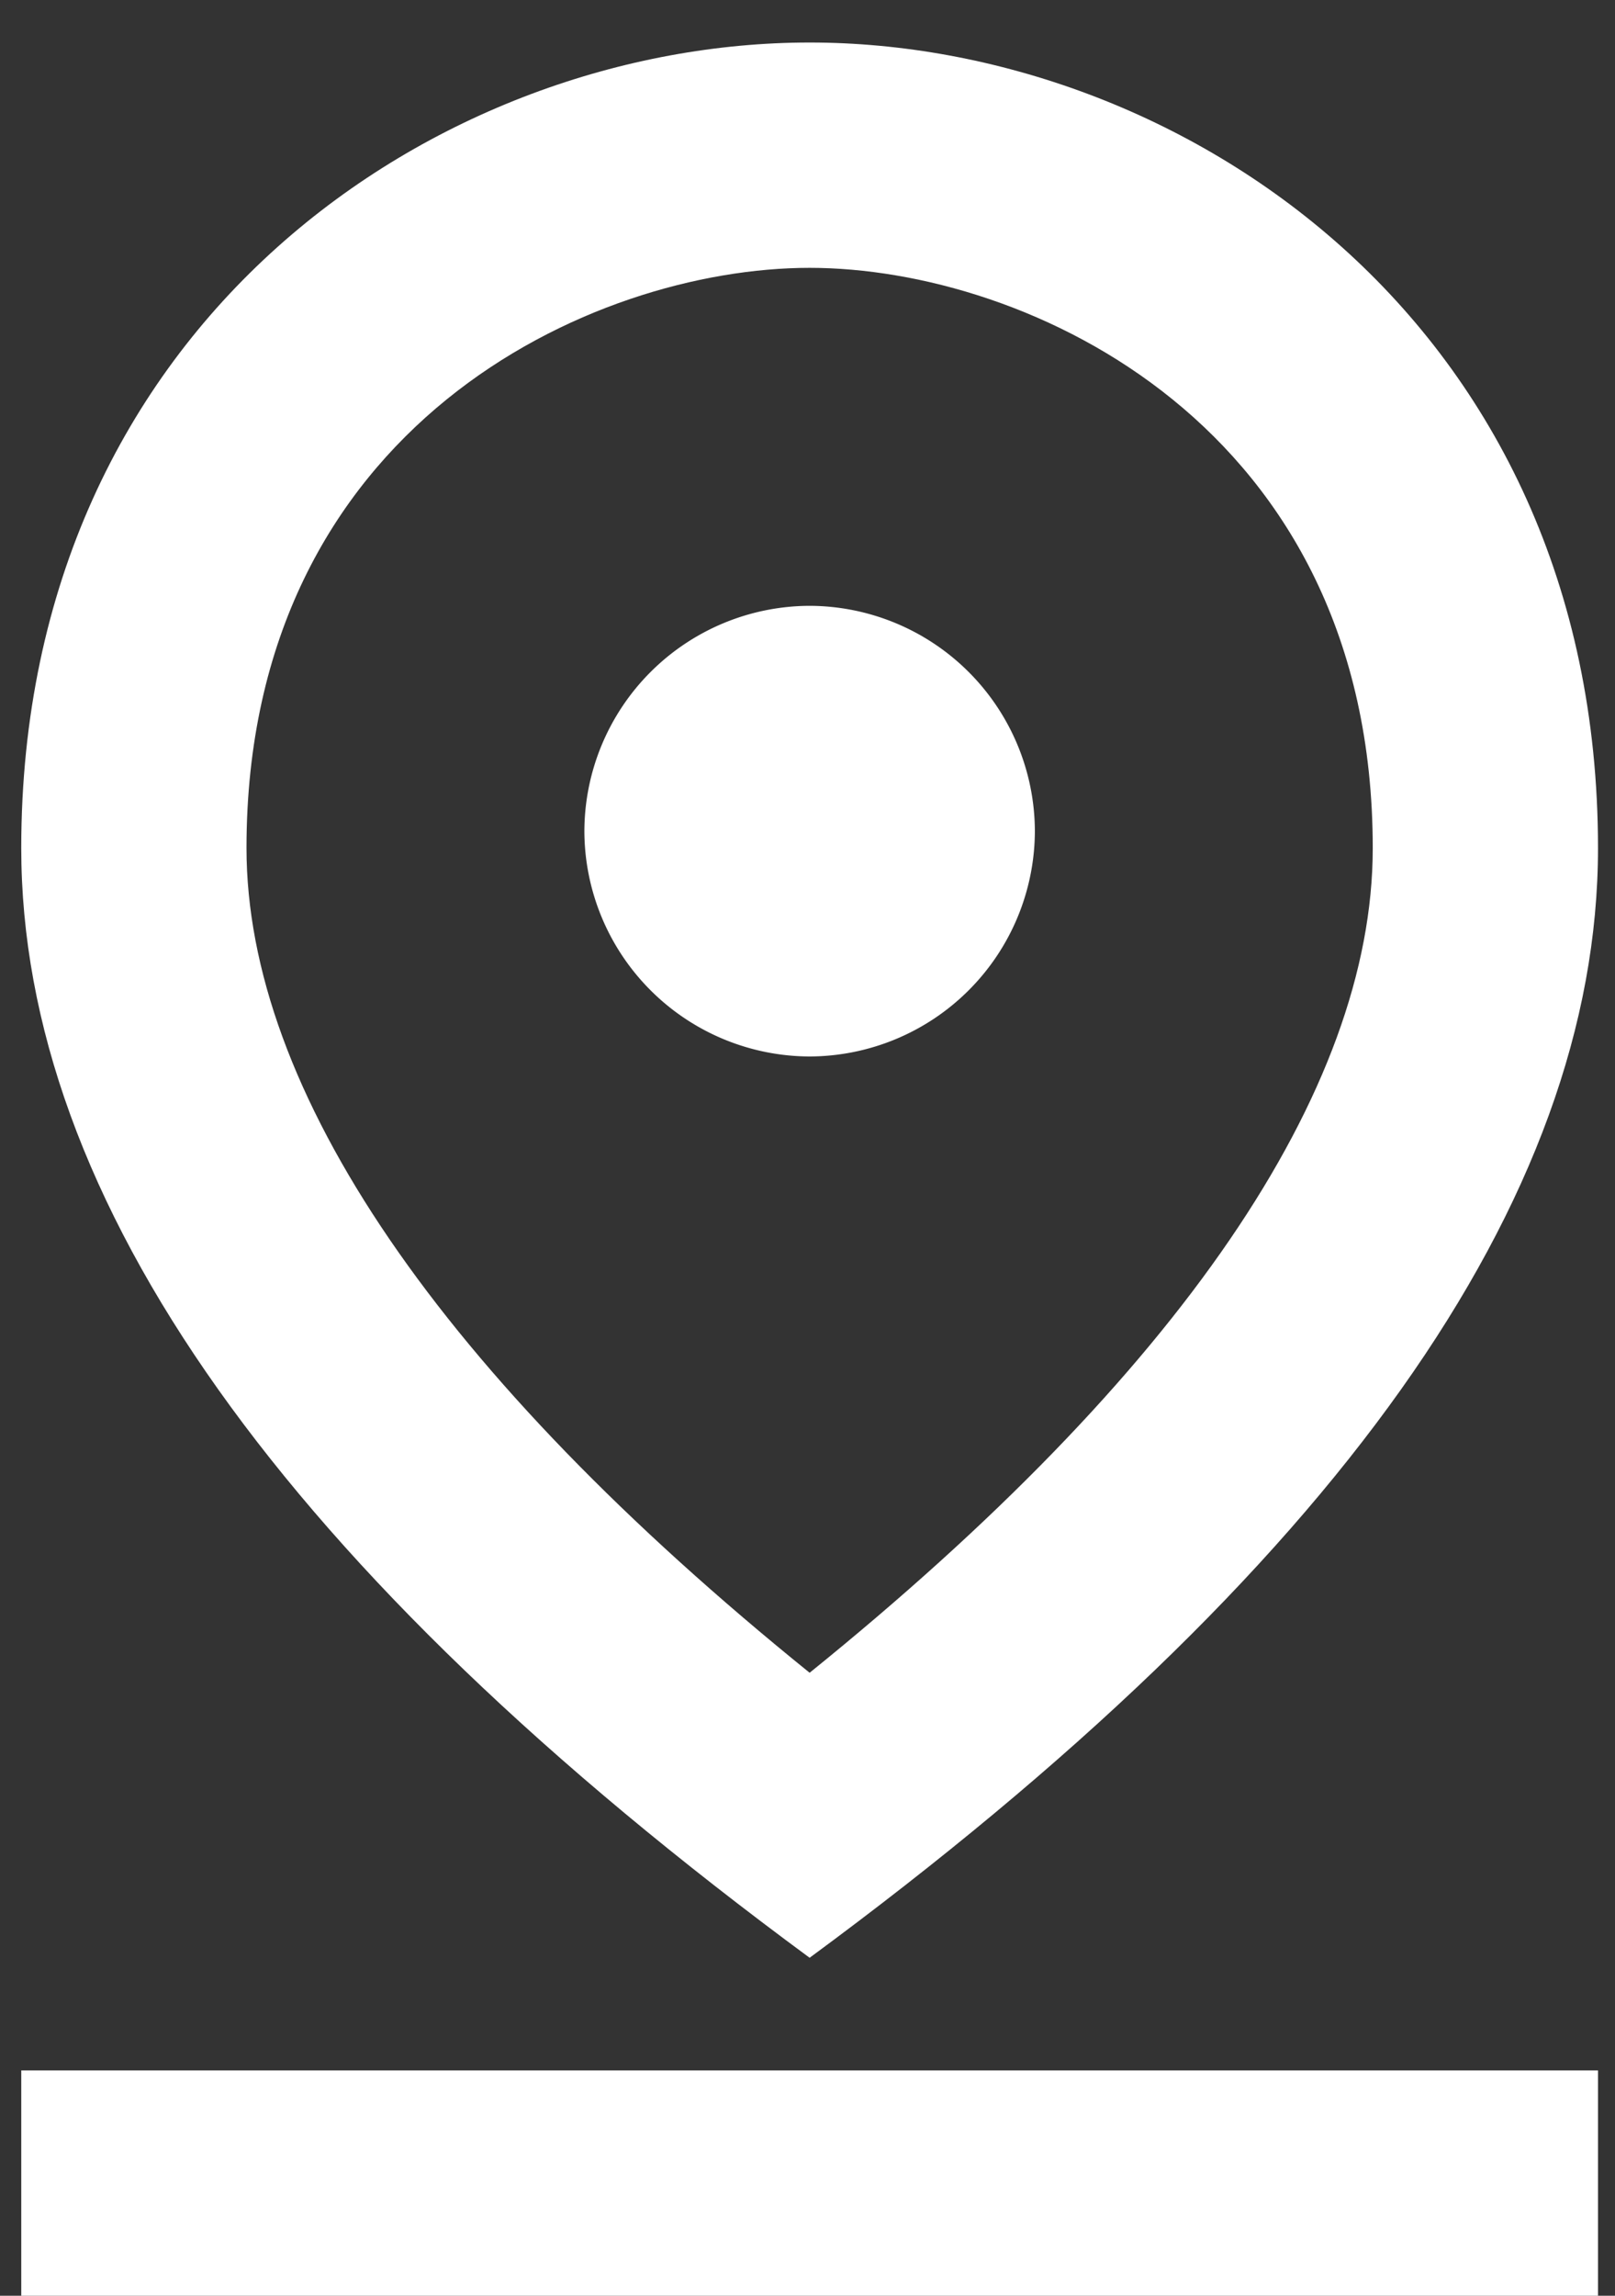
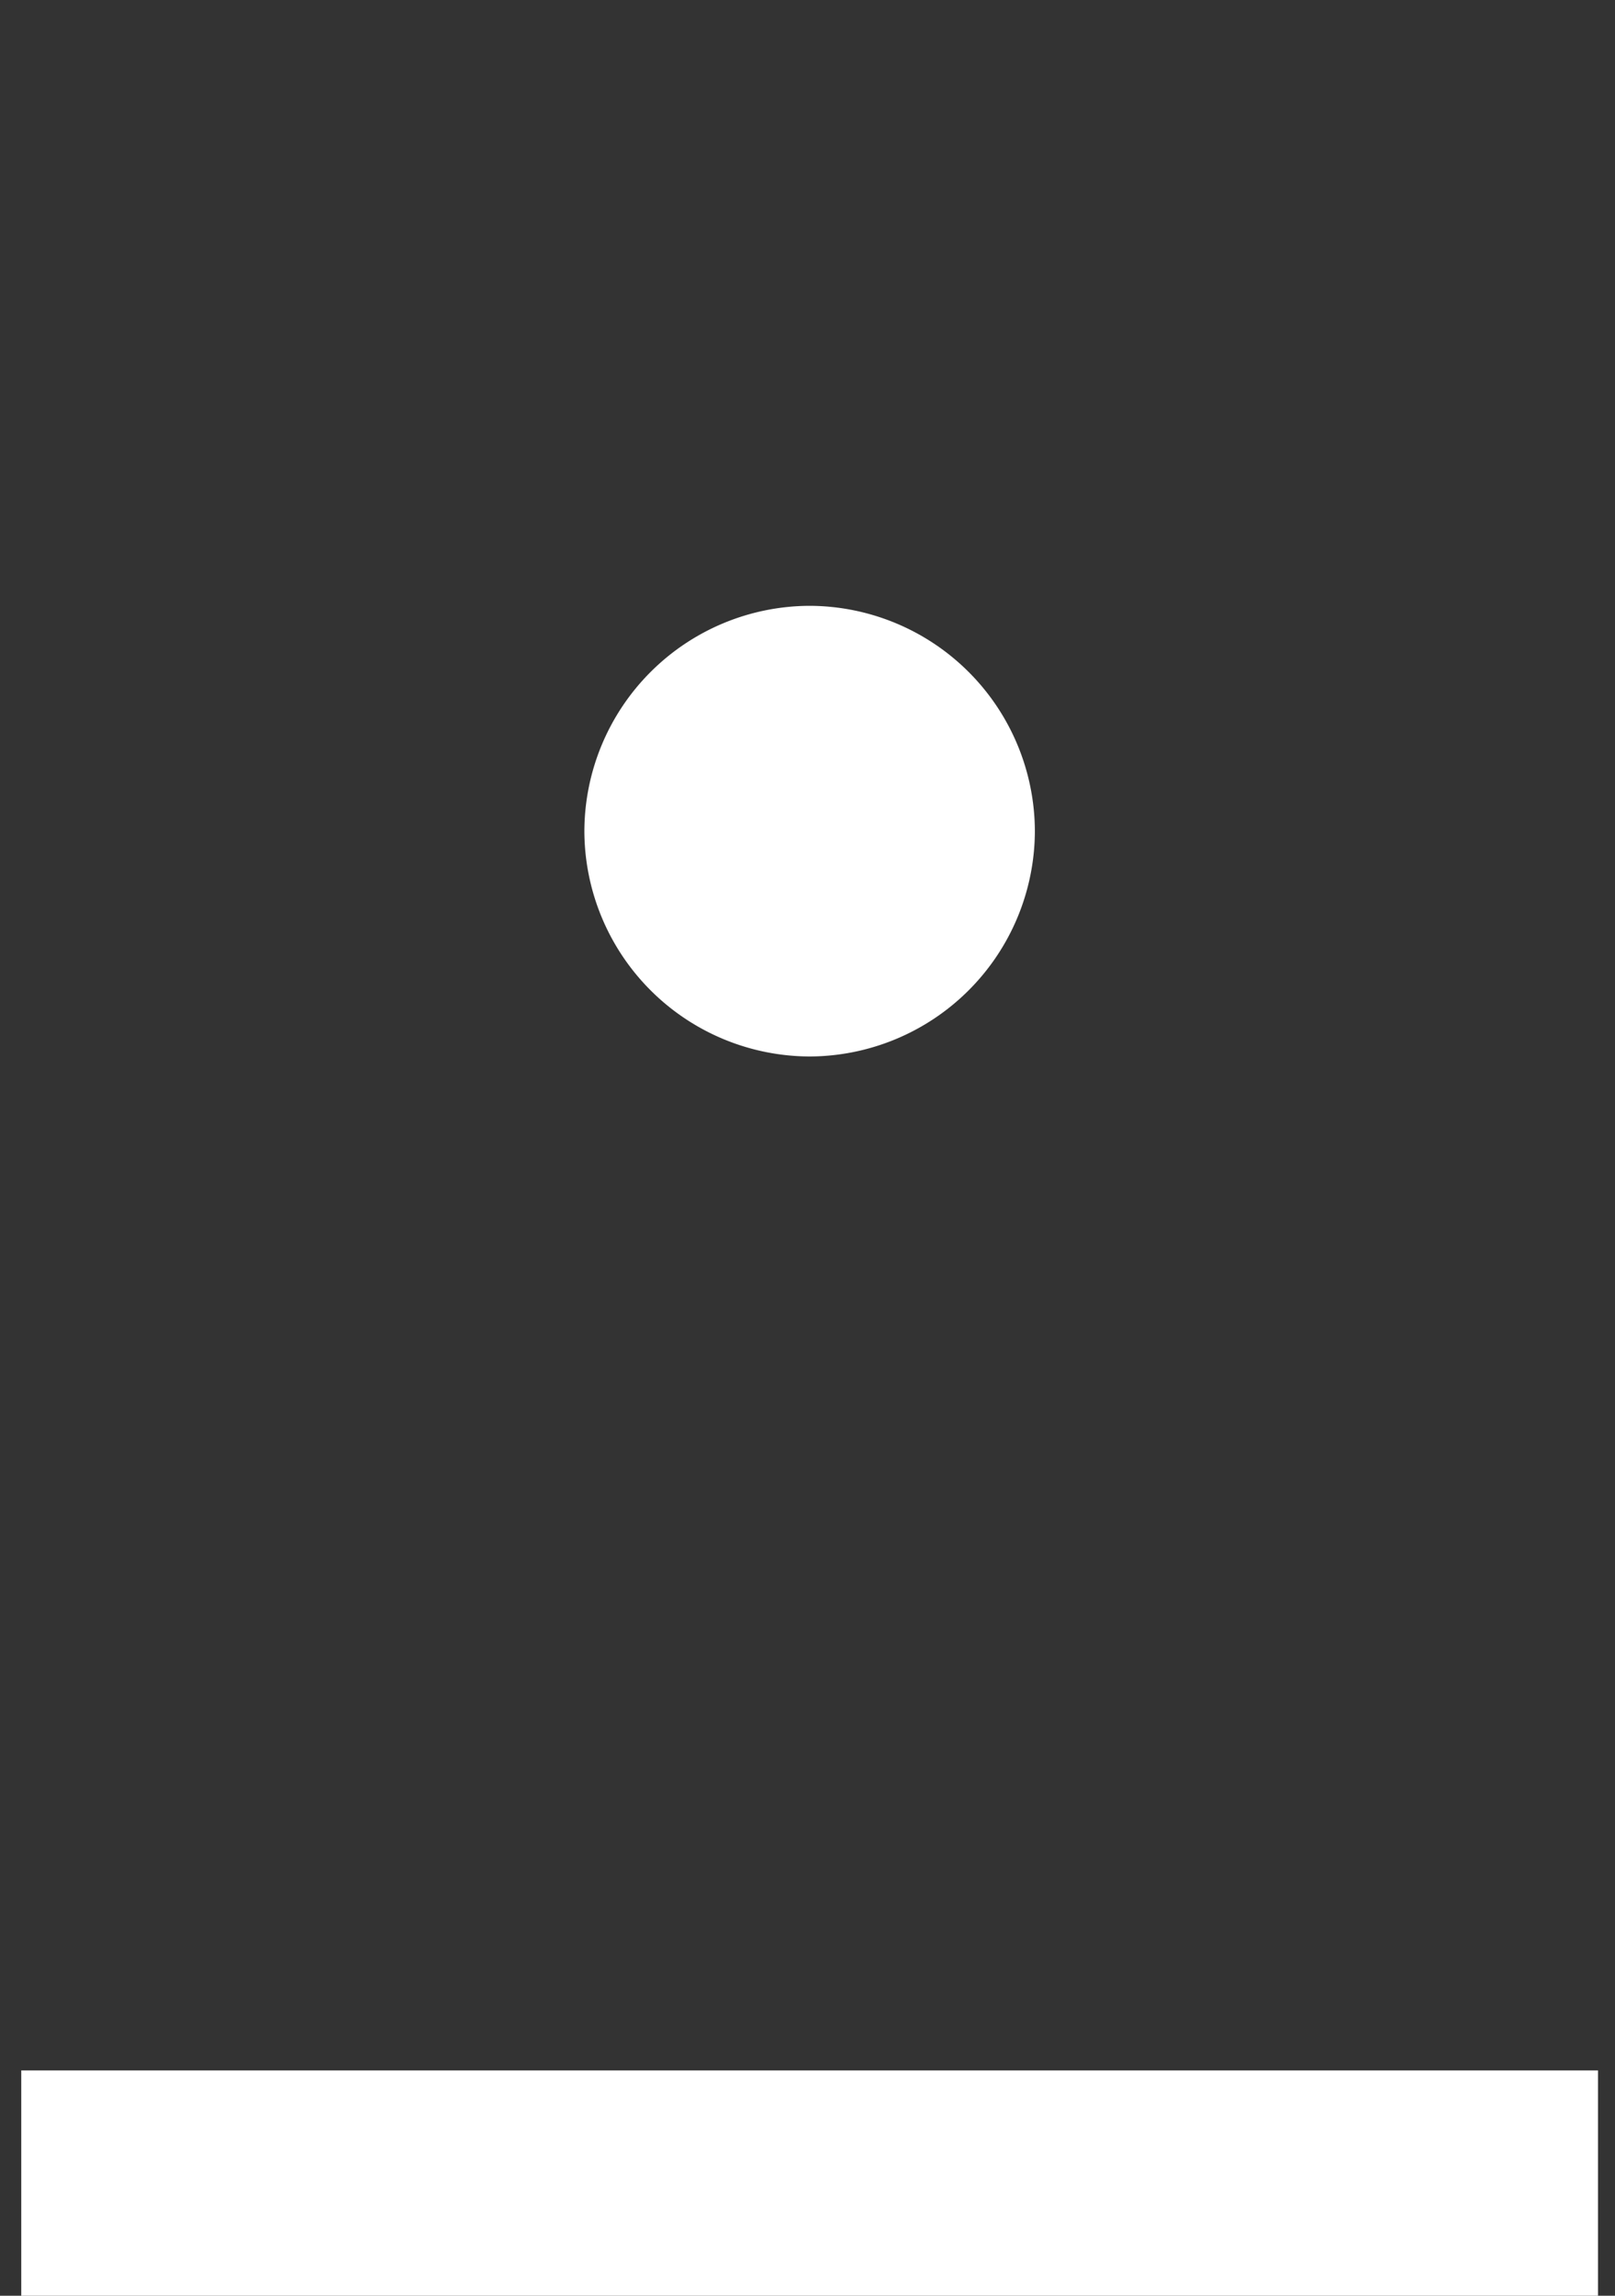
<svg xmlns="http://www.w3.org/2000/svg" width="19" height="27" fill="none">
  <rect width="100%" height="100%" fill="#333333" stroke="none" />
-   <path d="M9.525 3.15c2.557 0 6.625 1.855 6.625 6.824 0 2.862-2.279 6.188-6.625 9.699-4.346-3.511-6.625-6.85-6.625-9.7 0-4.968 4.068-6.823 6.625-6.823zm0-2.65C5.192.5.25 3.76.25 9.974c0 4.134 3.087 8.493 9.275 13.051 6.188-4.558 9.275-8.917 9.275-13.051C18.8 3.759 13.858.5 9.525.5z" fill="#fff" />
  <path d="M9.525 7.125a2.658 2.658 0 00-2.65 2.65 2.658 2.658 0 002.65 2.65 2.658 2.658 0 002.65-2.65 2.658 2.658 0 00-2.65-2.65zM.25 24.35H18.8V27H.25v-2.65z" fill="#fff" />
</svg>